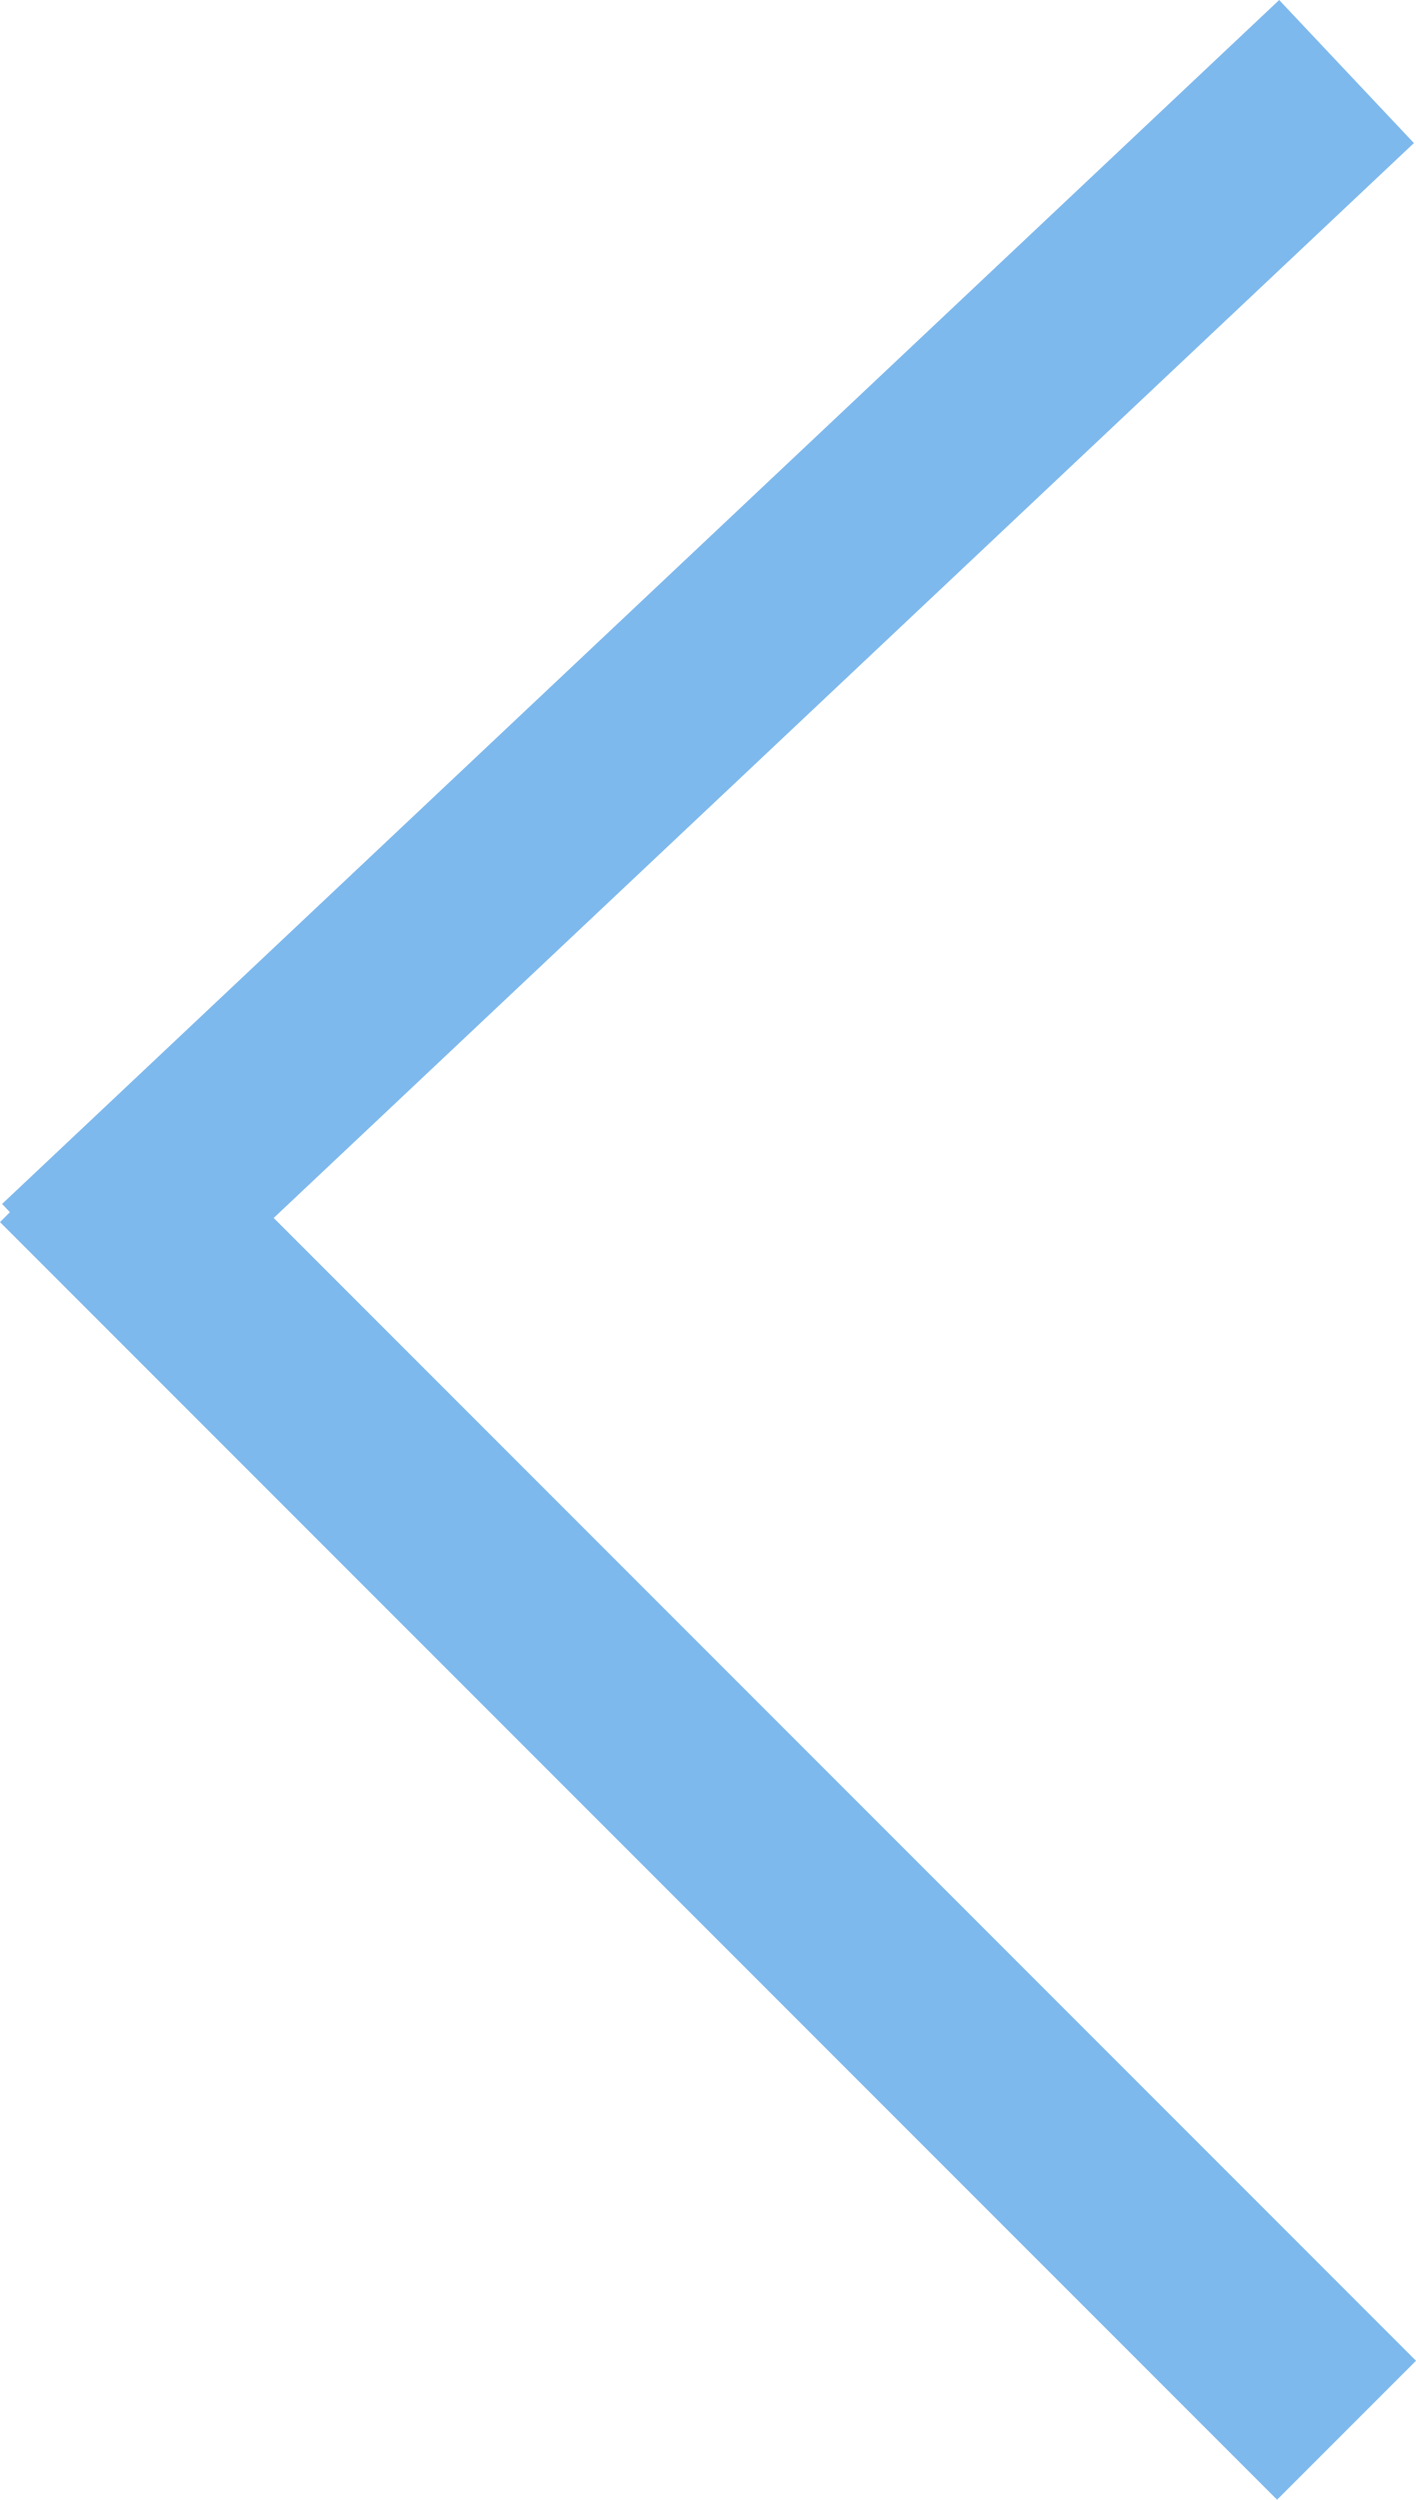
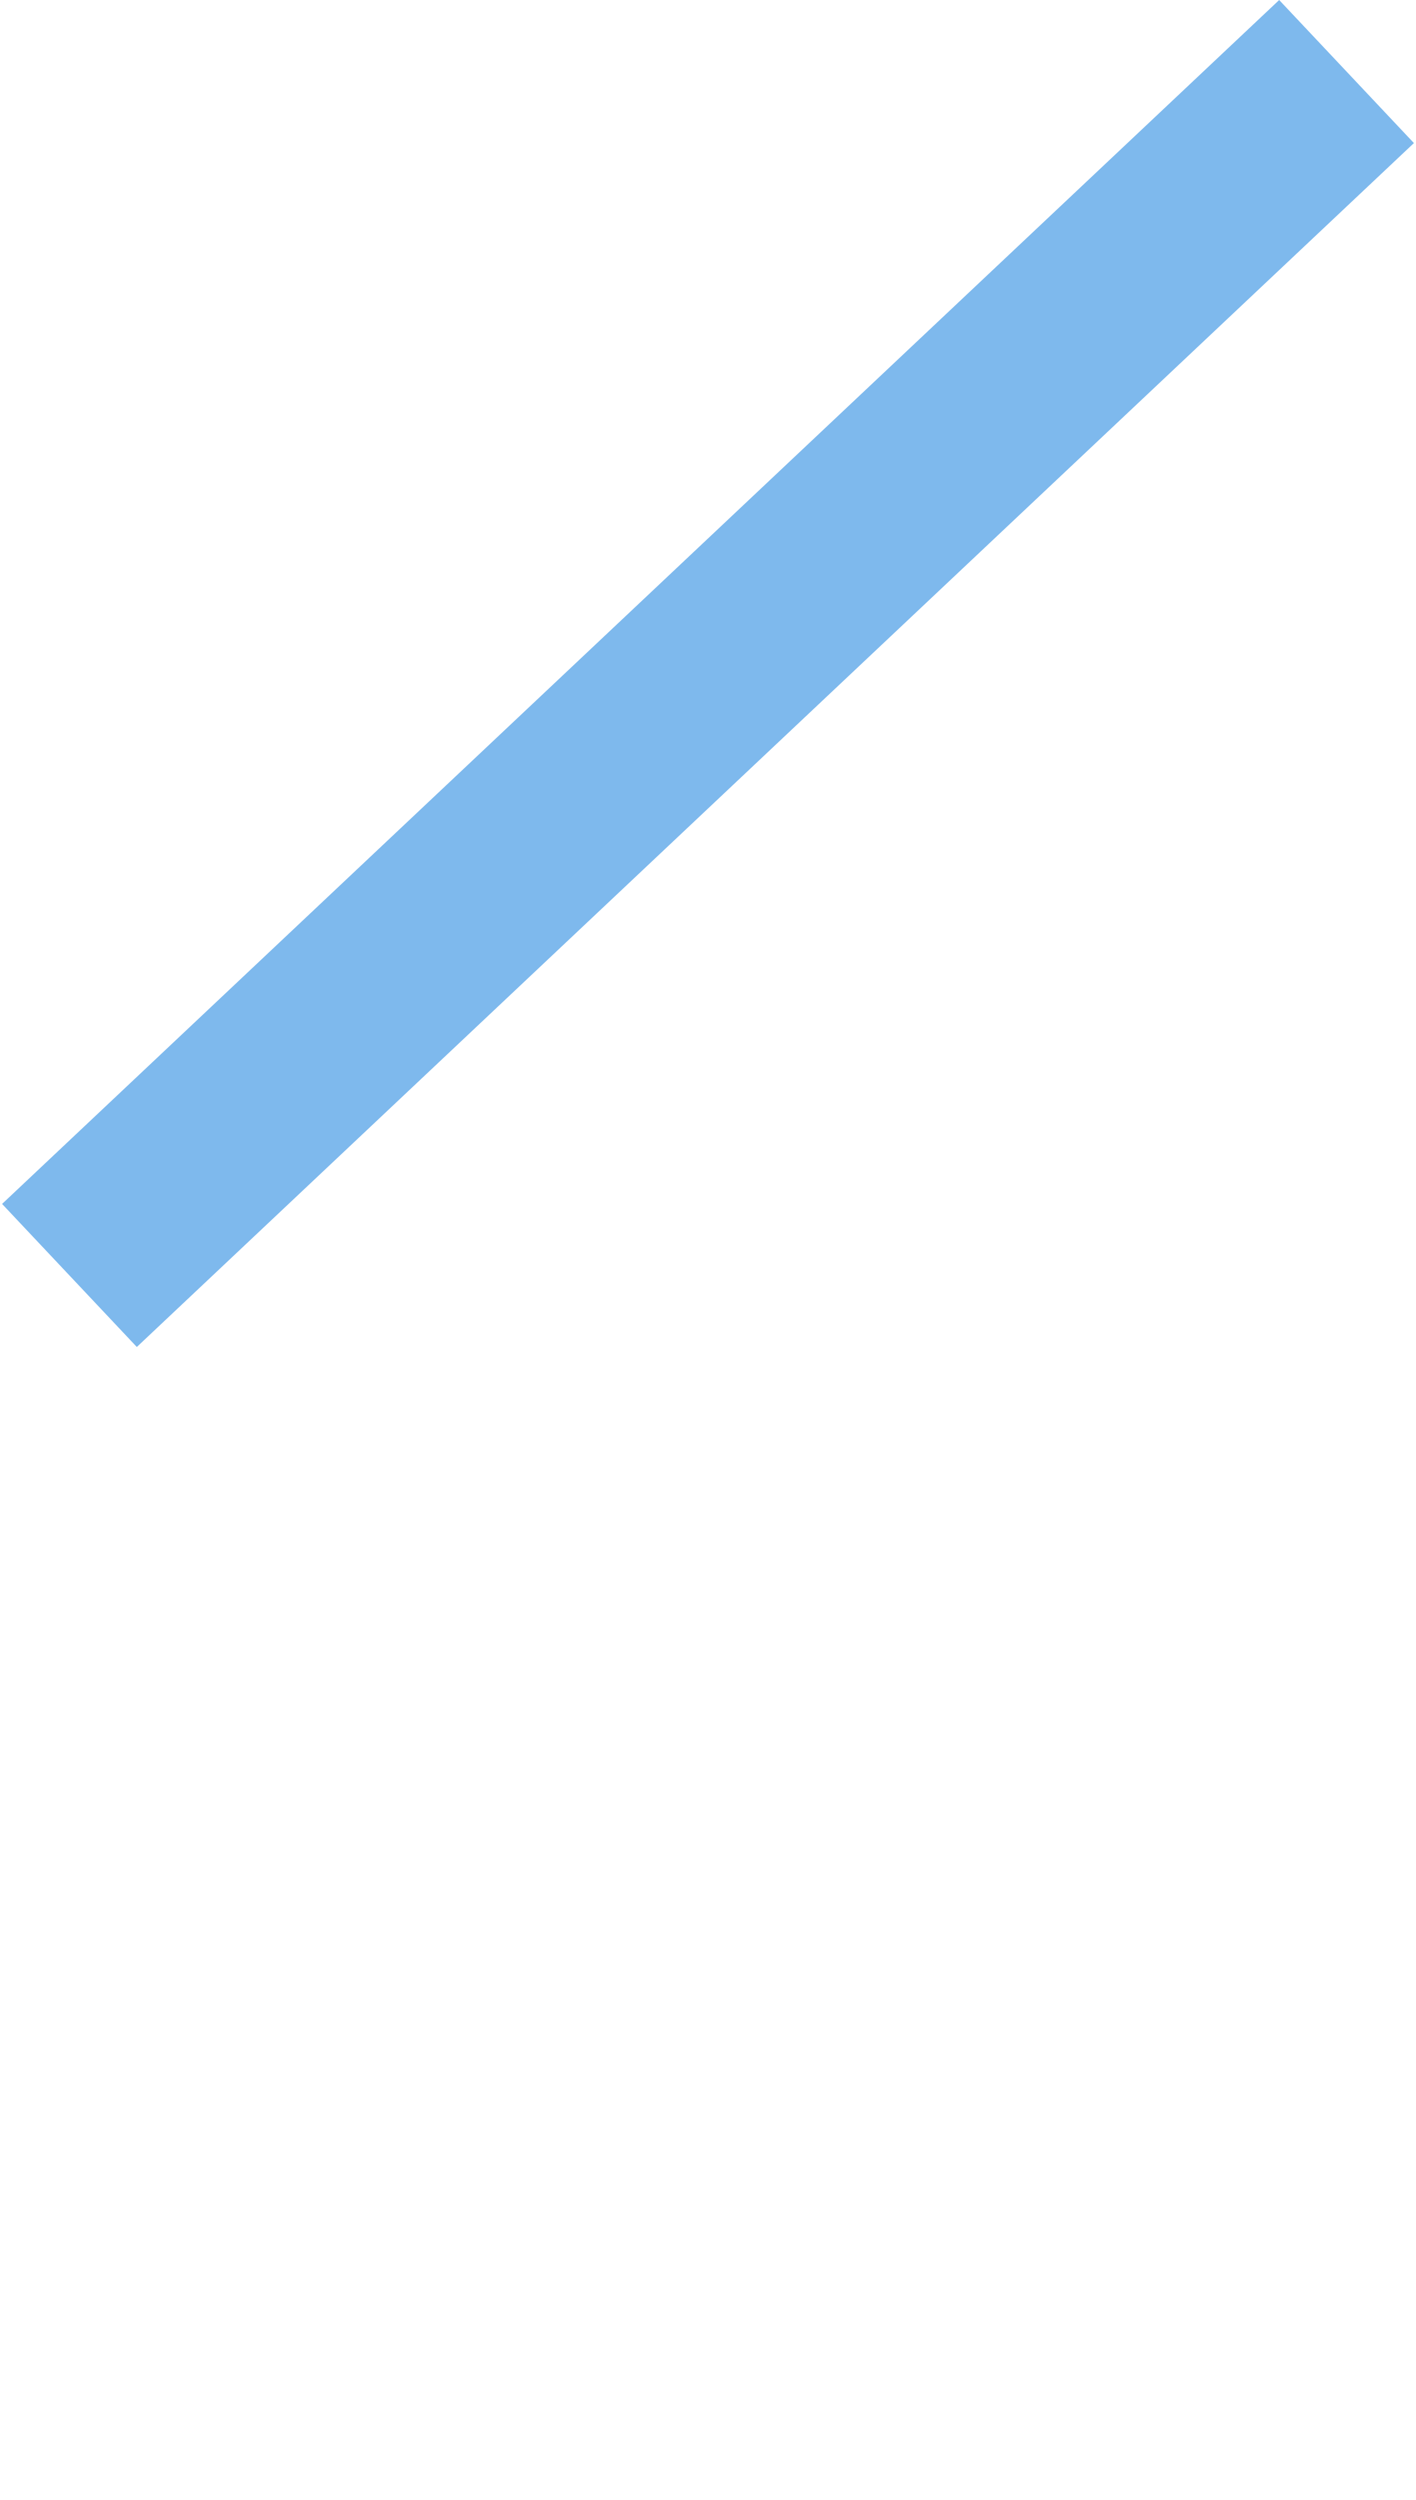
<svg xmlns="http://www.w3.org/2000/svg" width="28.828" height="50.87" viewBox="0 0 28.828 50.87">
  <g transform="translate(-79.086 -261.044)">
-     <line x1="26" y1="26" transform="translate(80.5 284.5)" fill="none" stroke="#7eb9ed" stroke-width="4" />
    <line y1="24.5" x2="26" transform="translate(80.5 262.5)" fill="none" stroke="#7eb9ed" stroke-width="4" />
  </g>
</svg>